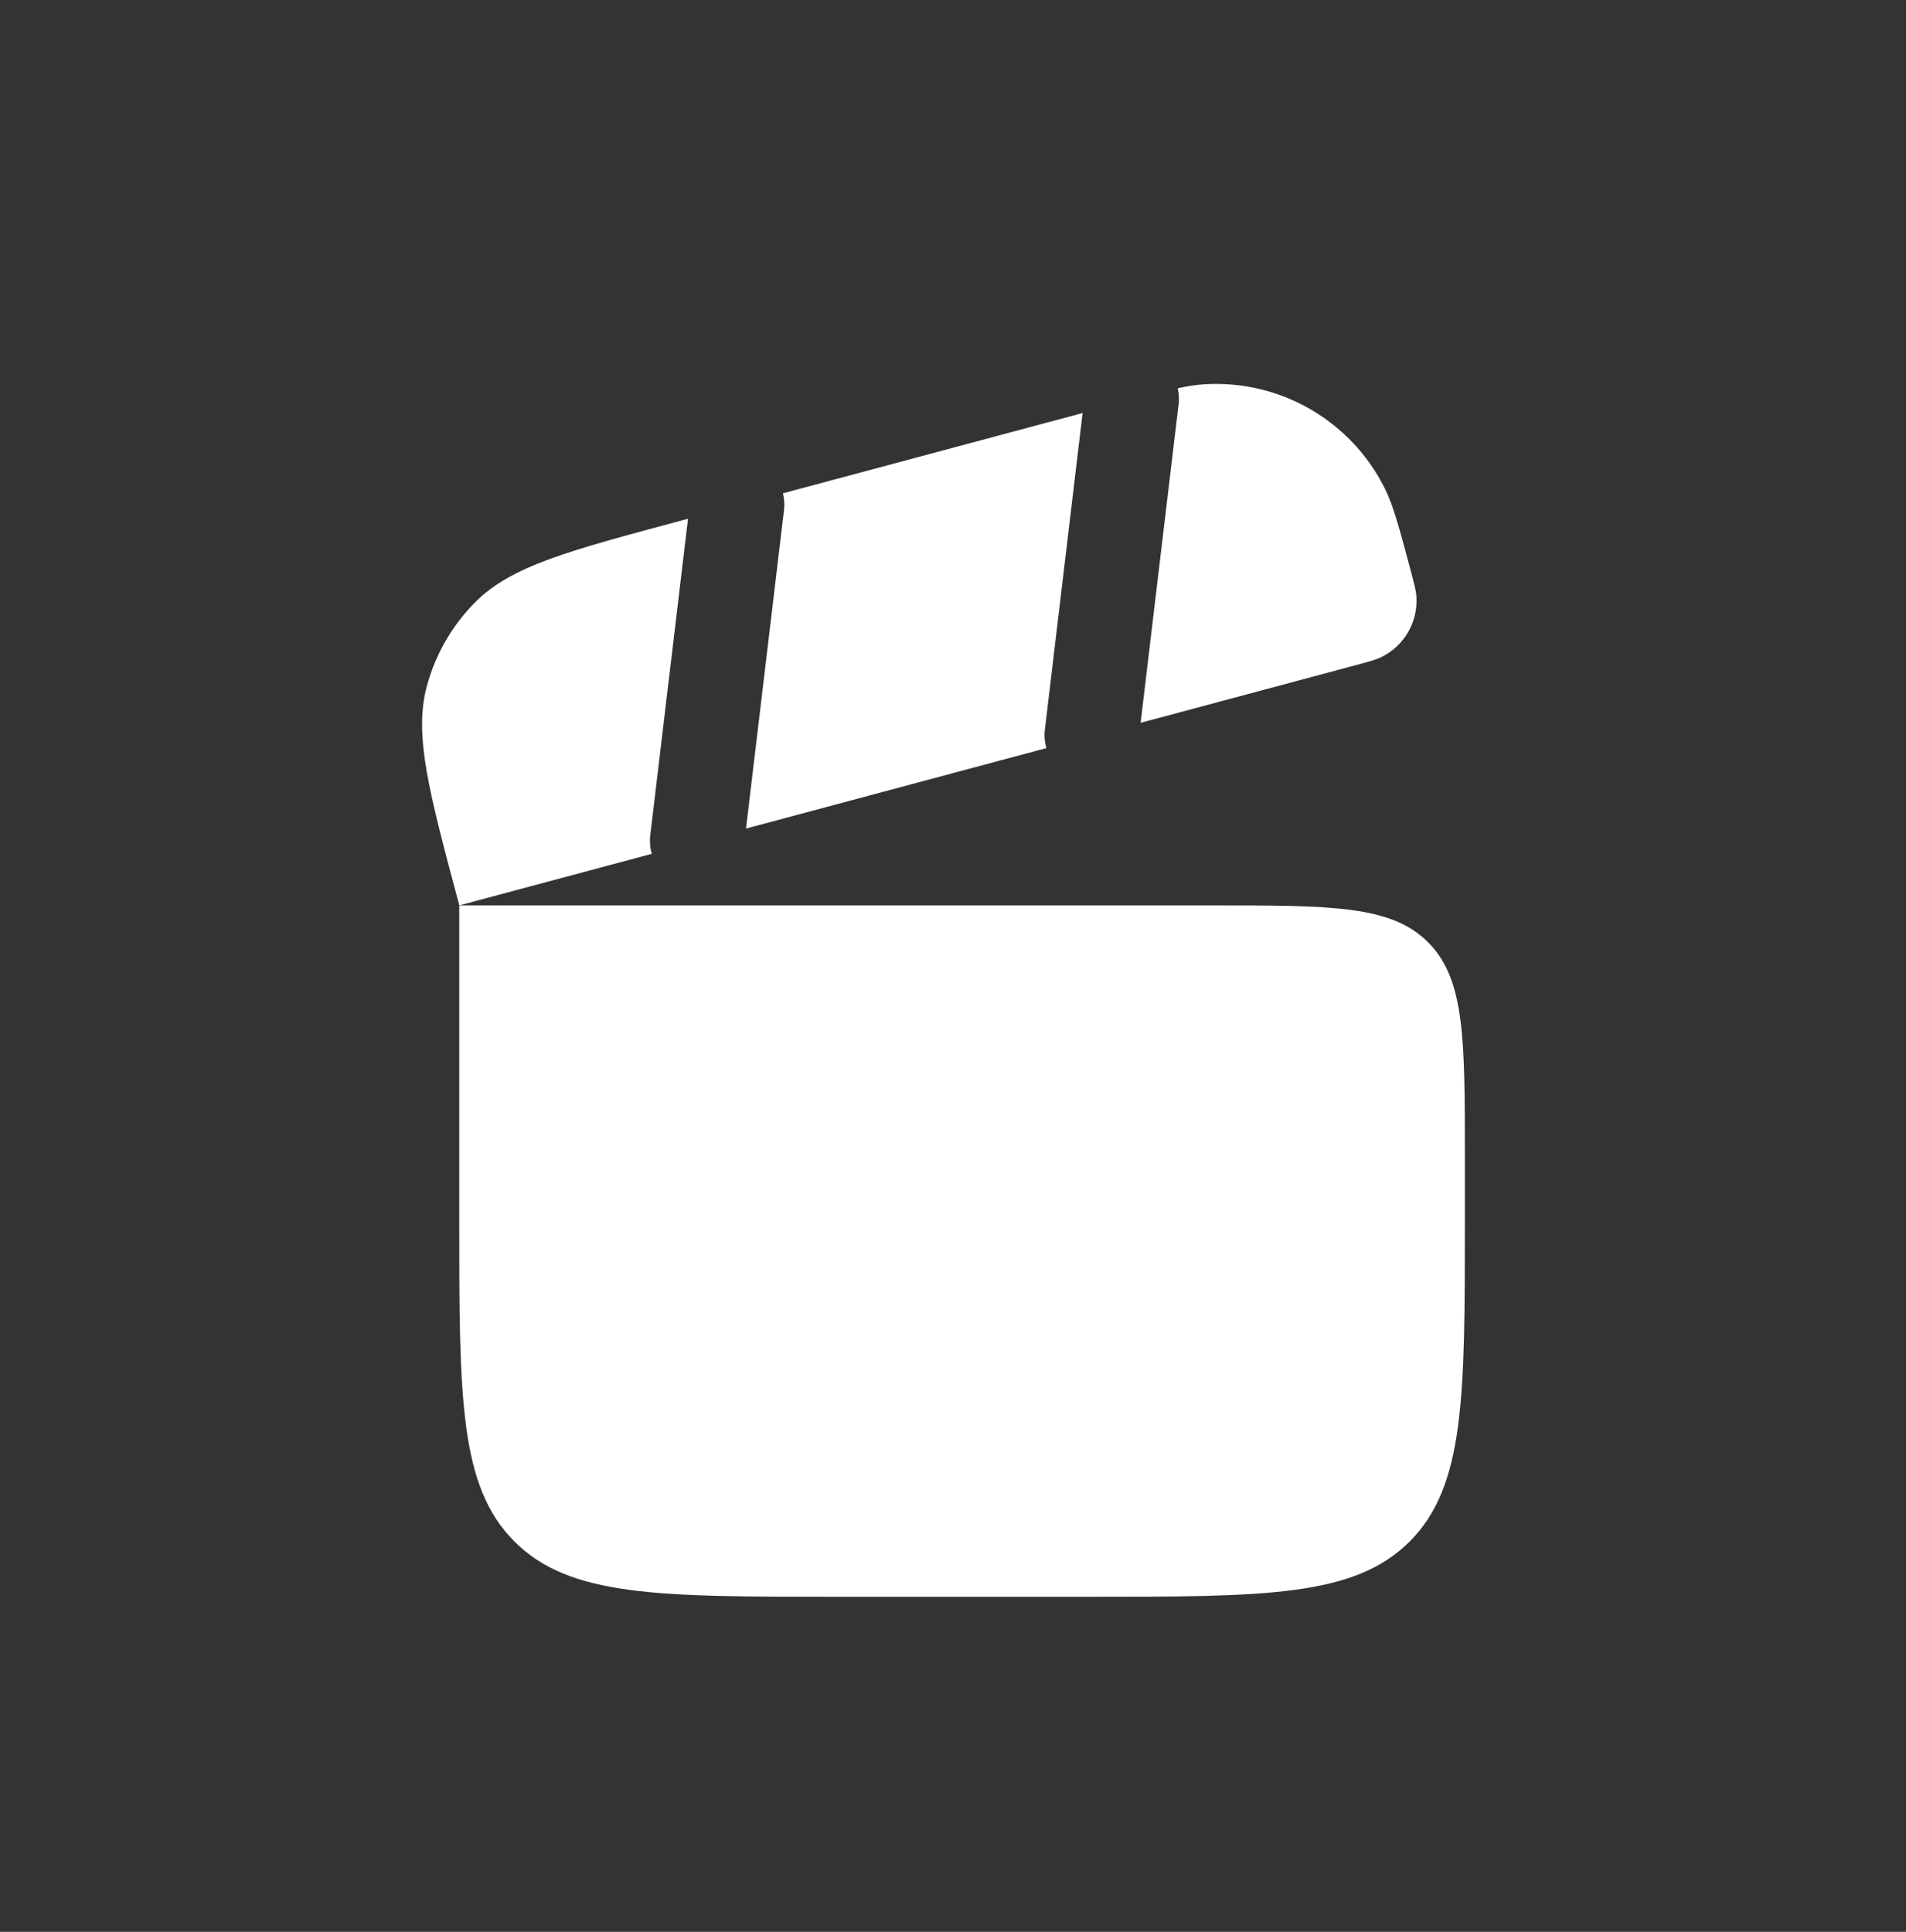
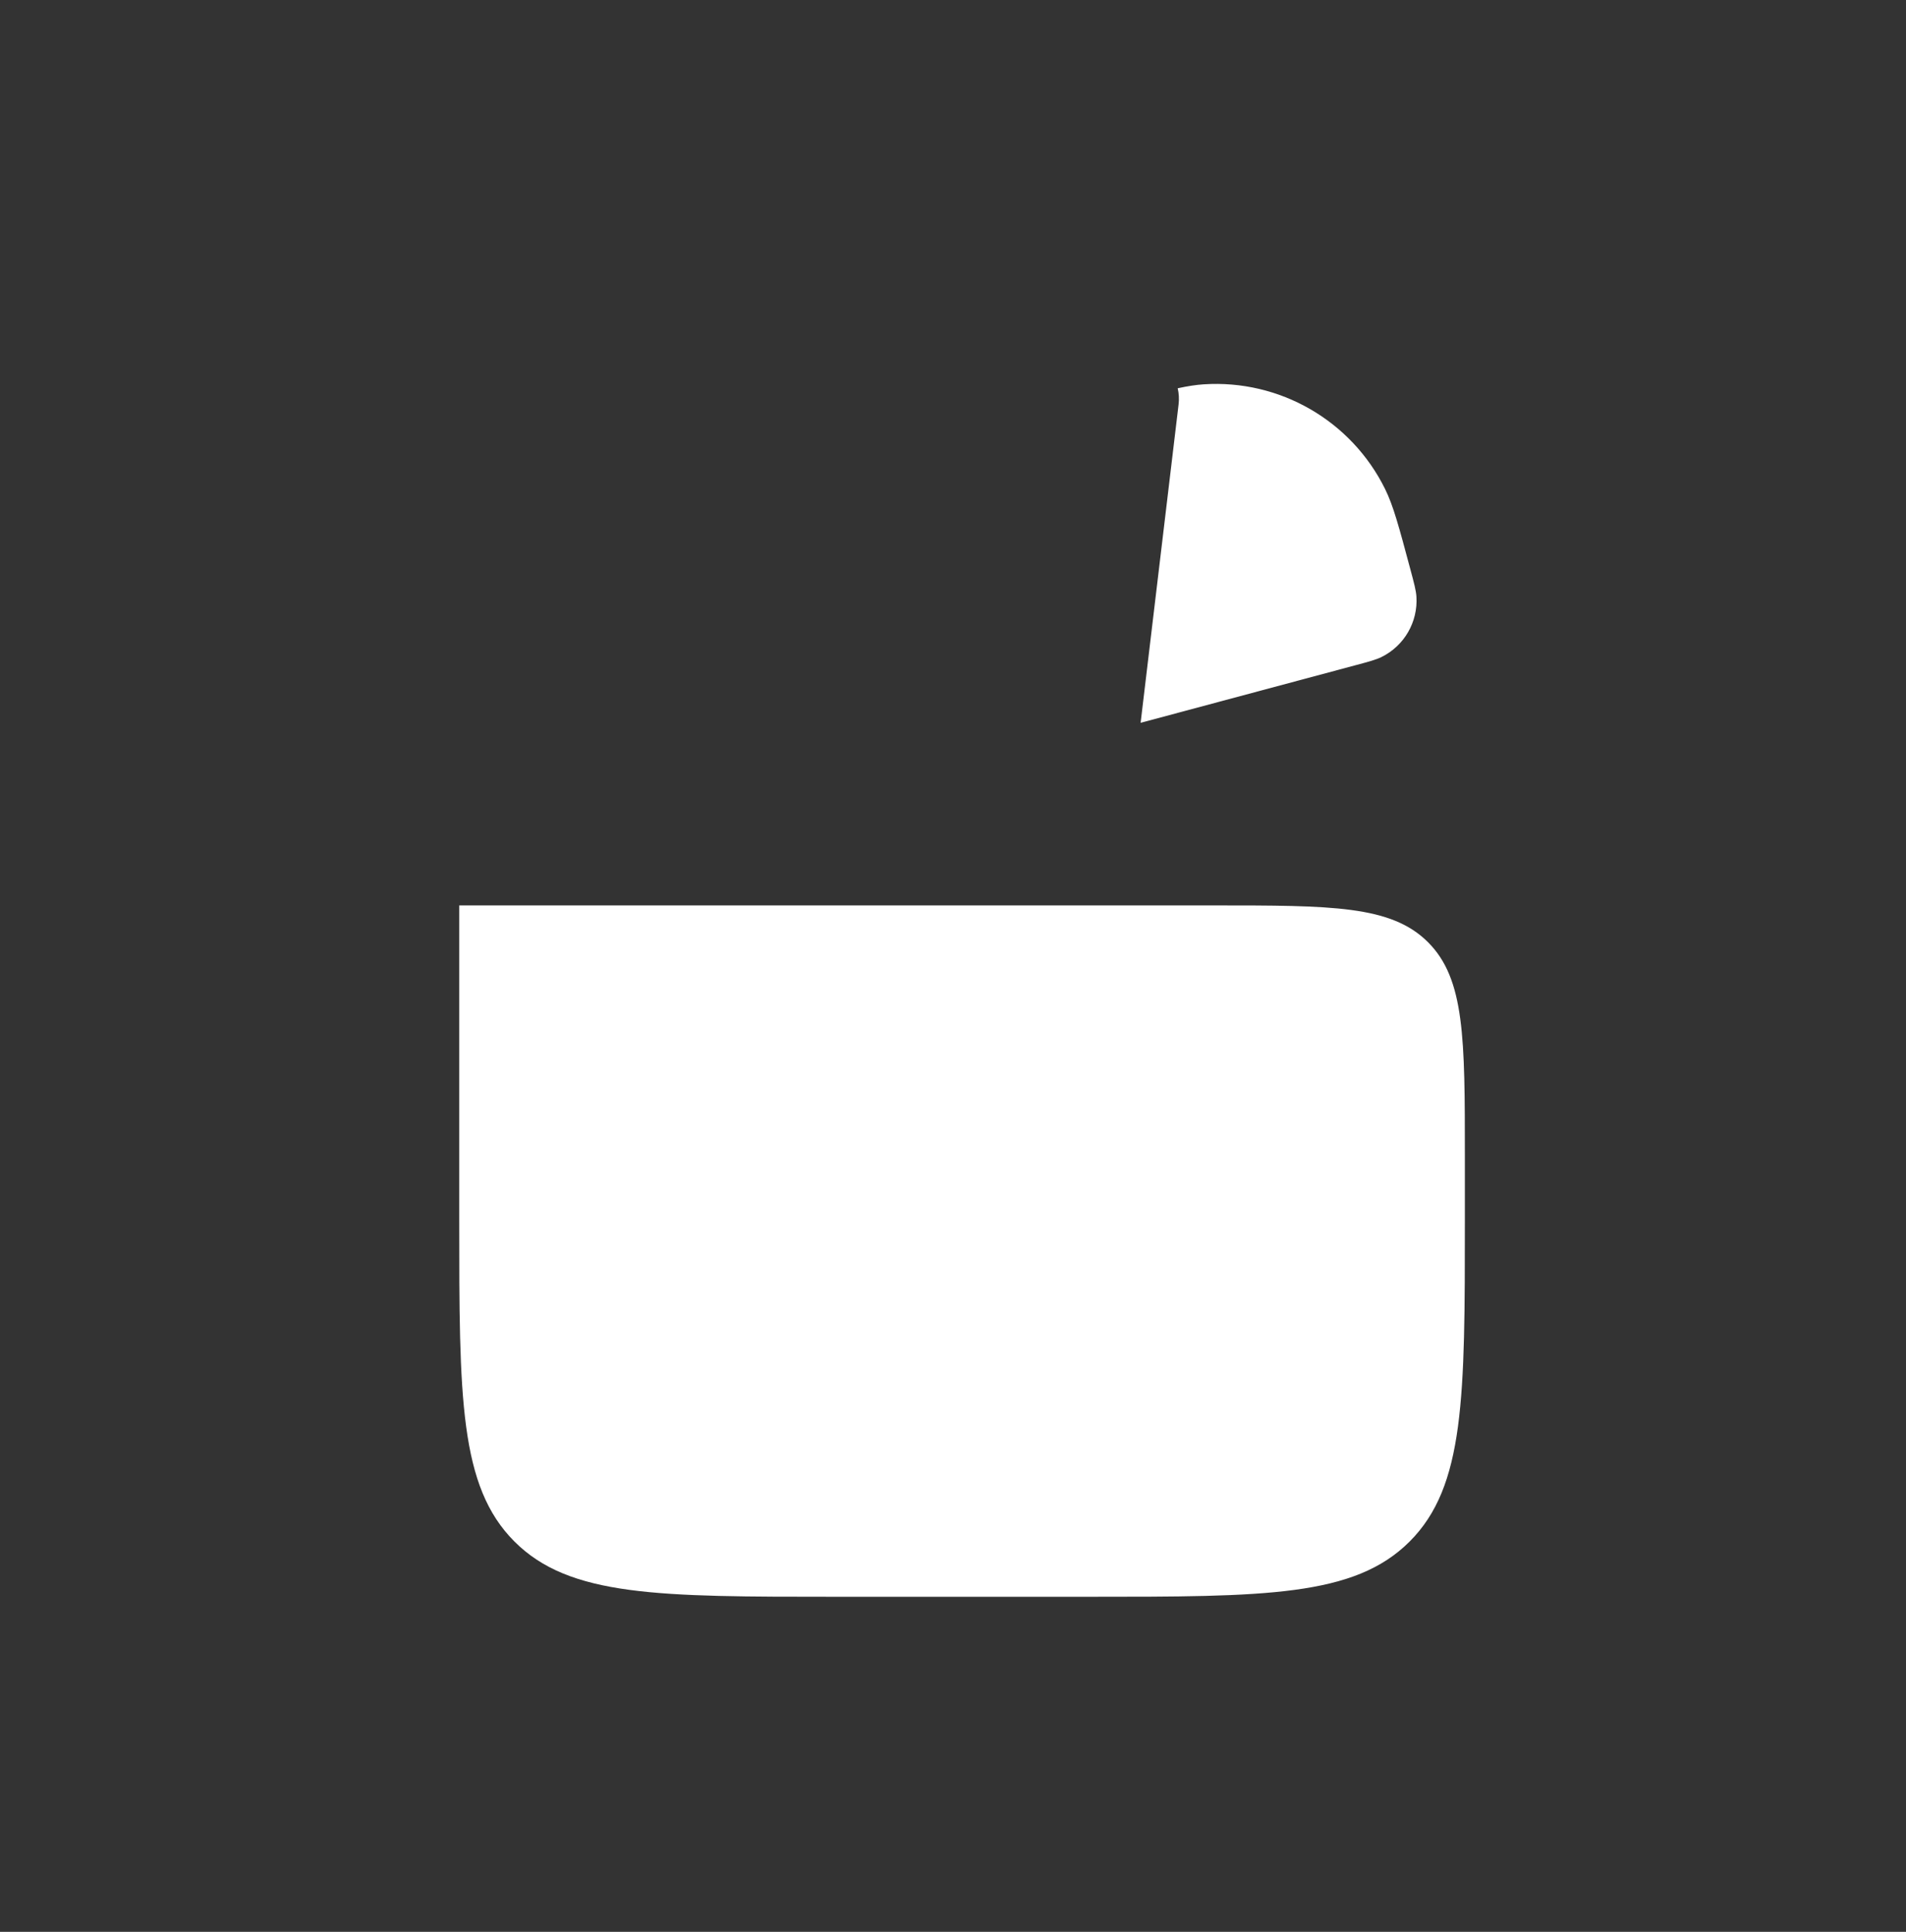
<svg xmlns="http://www.w3.org/2000/svg" width="74" height="75" viewBox="0 0 74 75" fill="none">
  <rect x="0" y="0" width="74" height="75" fill="#333333" stroke="none" />
  <path d="M17.83 35.151H47.112C51.713 35.151 54.014 35.151 55.443 36.58C56.873 38.01 56.873 40.31 56.873 44.911V47.352C56.873 54.253 56.873 57.704 54.728 59.848C52.584 61.992 49.133 61.992 42.232 61.992H32.471C25.569 61.992 22.118 61.992 19.974 59.848C17.83 57.704 17.83 54.253 17.83 47.352V35.151Z" fill="white" />
-   <path d="M42.032 16.035L30.397 19.152C30.449 19.361 30.465 19.582 30.438 19.808L28.964 32.167L40.626 29.043C40.56 28.814 40.538 28.569 40.568 28.318L42.032 16.035Z" fill="white" />
  <path d="M44.284 28.062L52.599 25.834C53.147 25.688 53.42 25.614 53.636 25.508C54.521 25.072 55.056 24.145 54.992 23.16C54.976 22.92 54.903 22.646 54.756 22.099C54.316 20.456 54.096 19.634 53.777 18.988C52.467 16.332 49.687 14.727 46.732 14.921C46.432 14.941 46.113 14.99 45.724 15.074C45.771 15.275 45.784 15.487 45.758 15.703L44.284 28.062Z" fill="white" />
-   <path d="M25.305 33.148C25.239 32.919 25.217 32.674 25.247 32.423L26.712 20.14L26.46 20.207C22.055 21.388 19.852 21.978 18.465 23.365C17.556 24.273 16.903 25.405 16.57 26.646C16.062 28.541 16.653 30.744 17.833 35.15L25.305 33.148Z" fill="white" />
</svg>